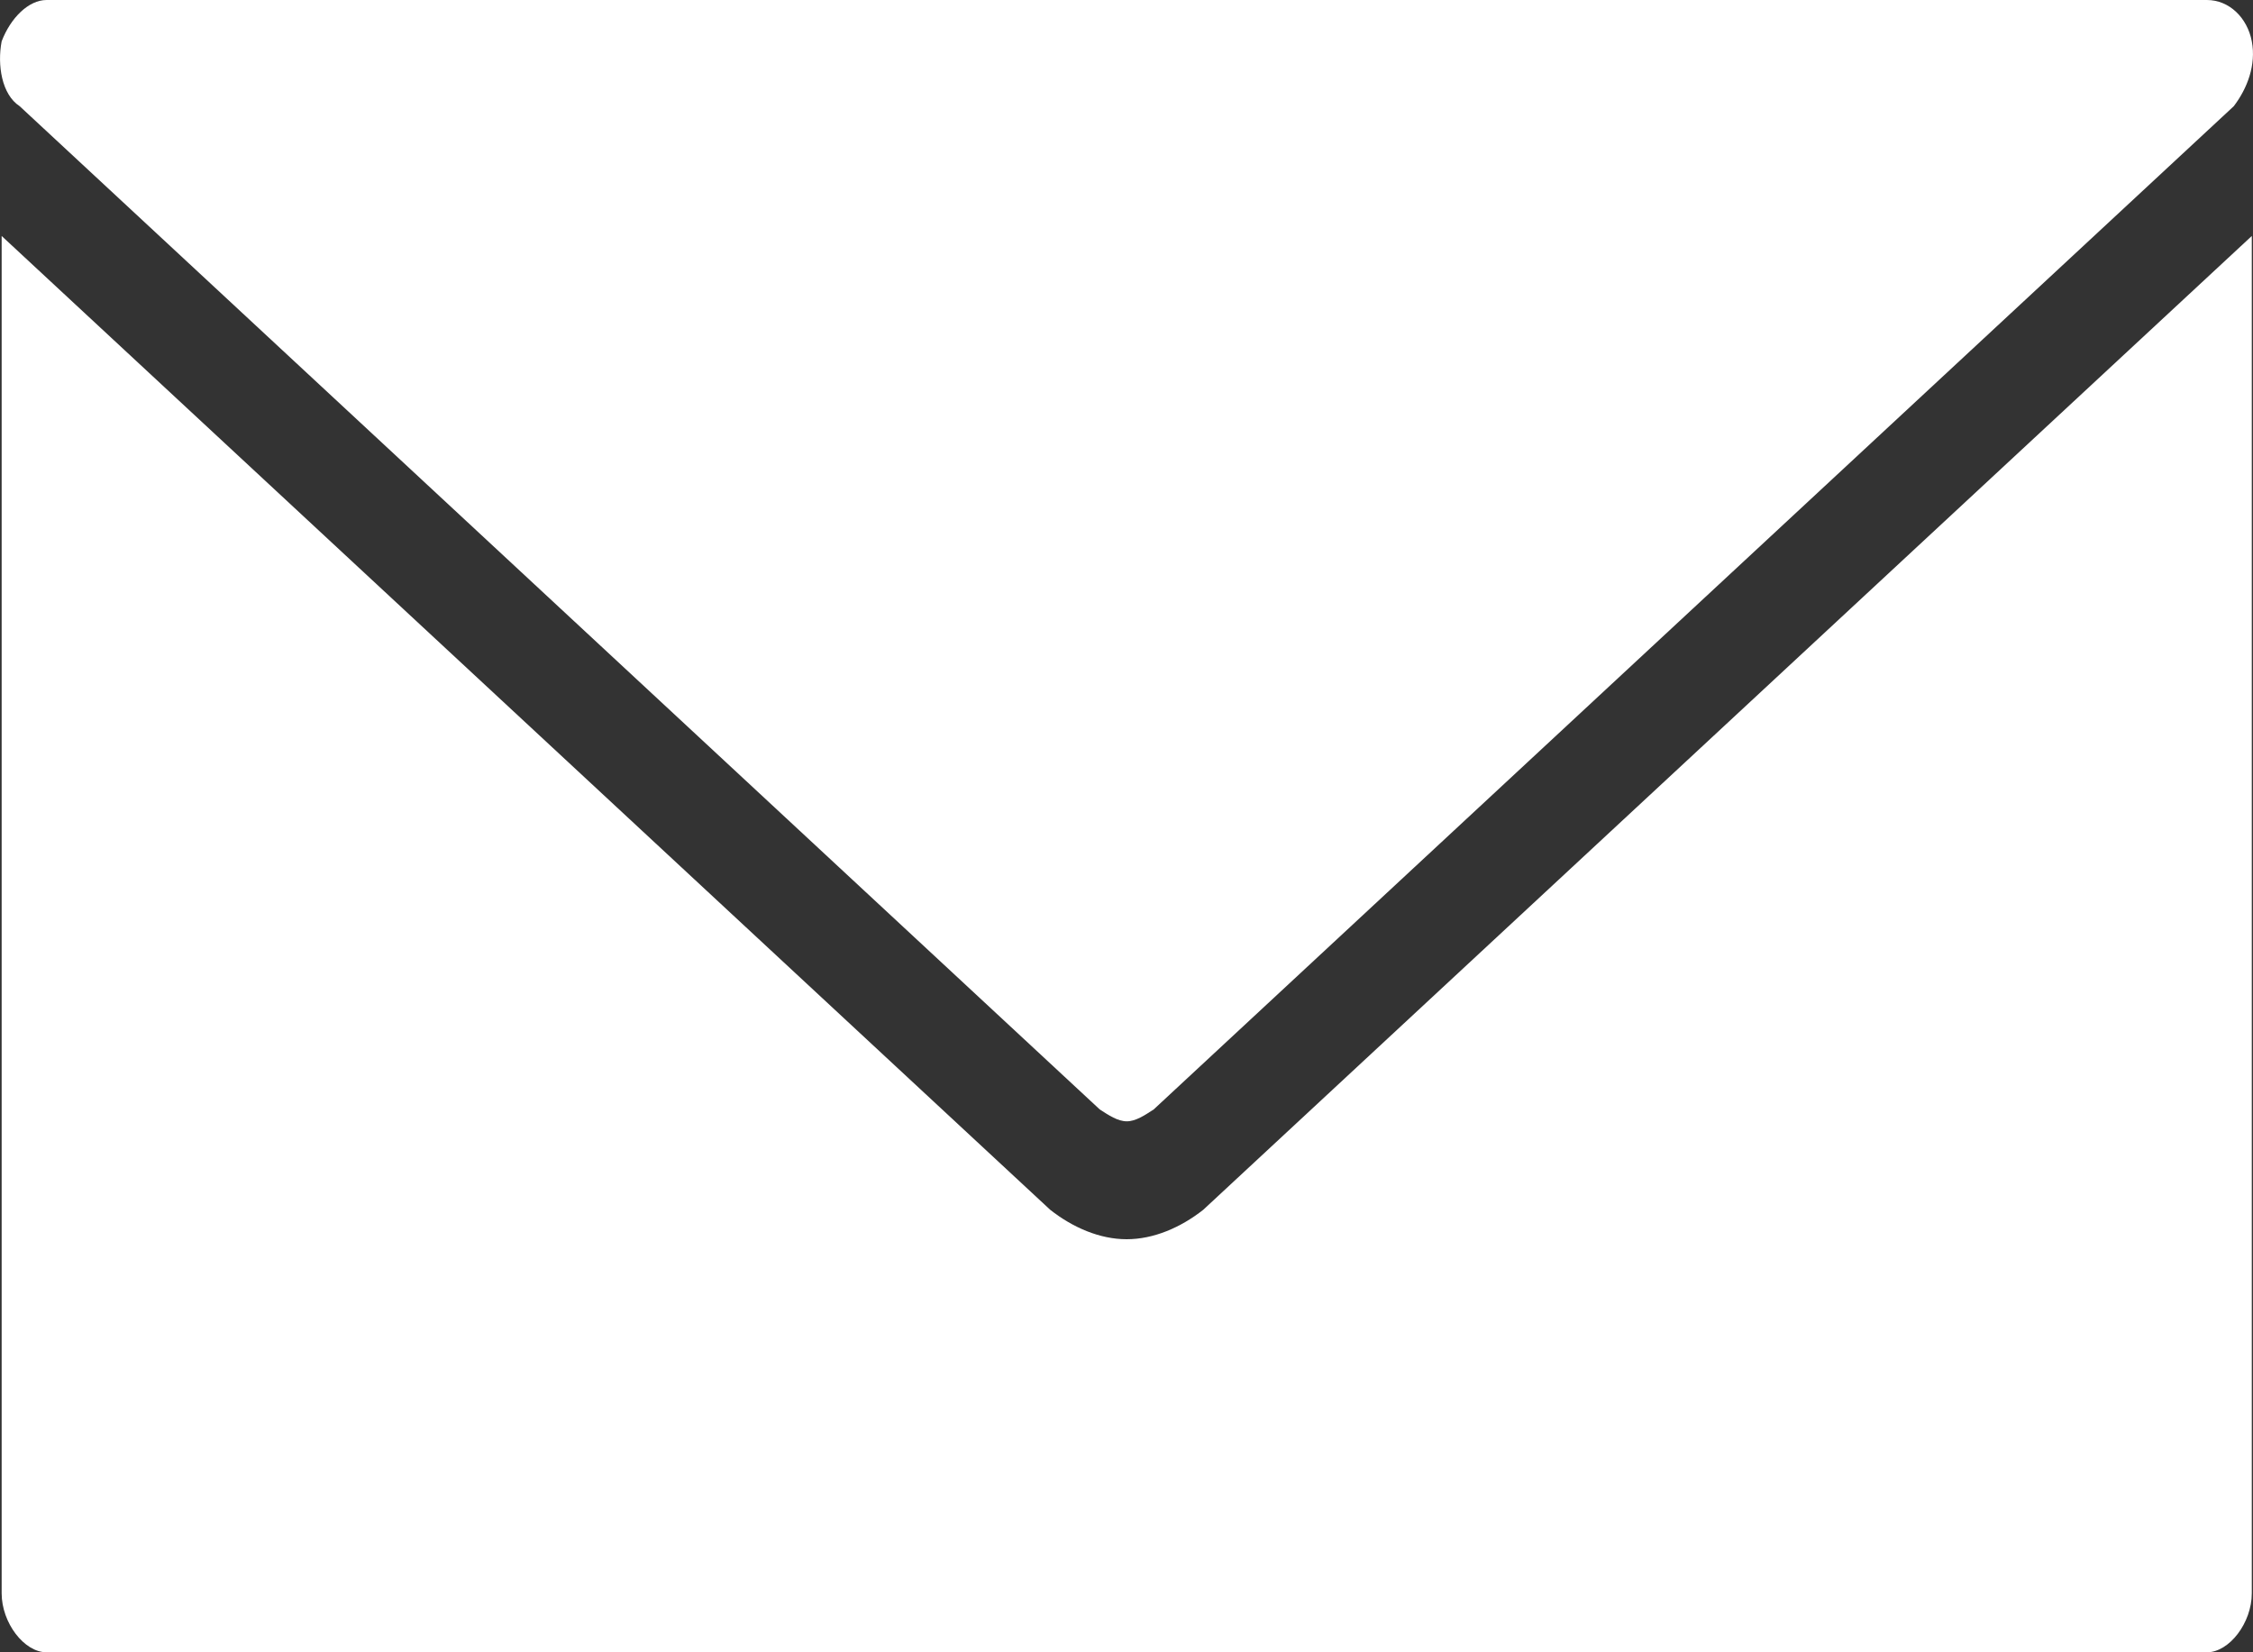
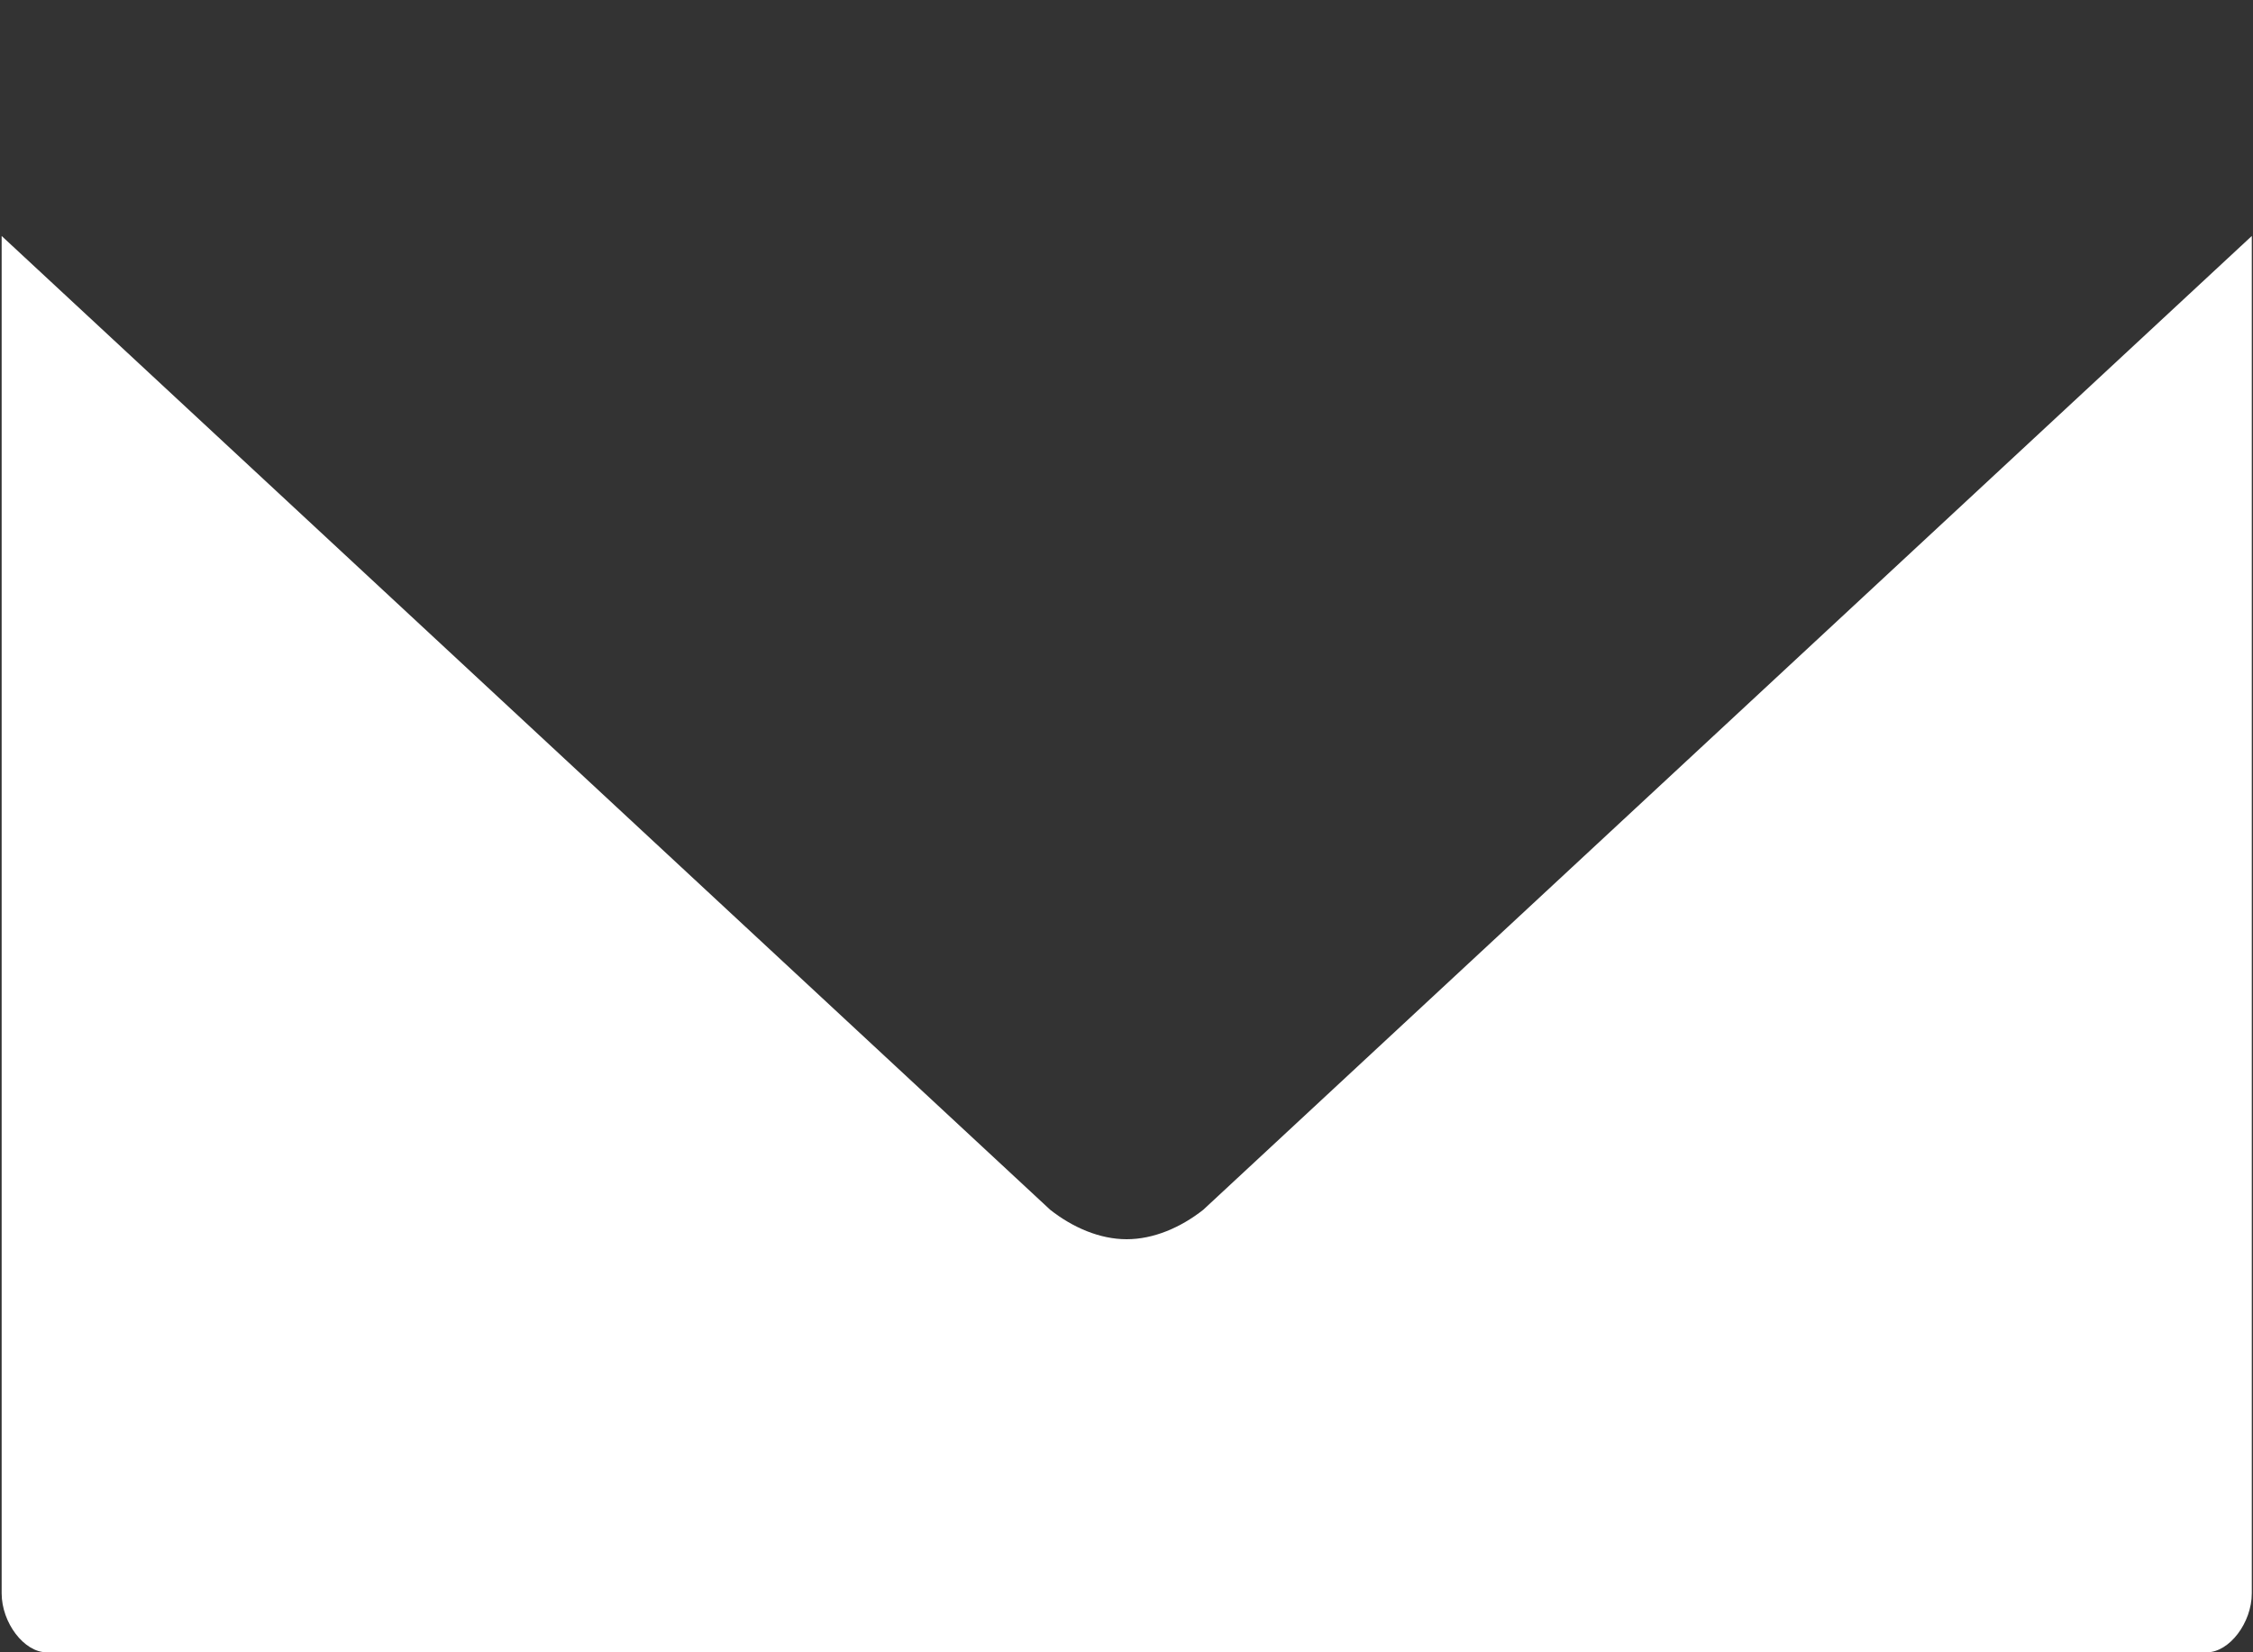
<svg xmlns="http://www.w3.org/2000/svg" width="15" height="11" viewBox="0 0 15 11" fill="none">
  <rect x="0" y="0" width="15" height="11" fill="#333333" stroke="none" />
  <path d="M8.011 8.054C7.861 8.172 7.681 8.25 7.501 8.25C7.322 8.25 7.142 8.172 6.992 8.054L0.011 1.571L0.011 10.607C0.011 10.804 0.161 11 0.31 11H14.693C14.842 11 14.992 10.804 14.992 10.607L14.992 1.571L8.011 8.054Z" fill="white" />
-   <path d="M7.322 7.386C7.382 7.425 7.442 7.465 7.502 7.465C7.561 7.465 7.621 7.425 7.681 7.386L14.872 0.707C14.962 0.589 15.022 0.432 14.992 0.275C14.962 0.118 14.842 0 14.693 0L0.31 0C0.191 0 0.071 0.118 0.011 0.275C-0.019 0.432 0.011 0.629 0.131 0.707L7.322 7.386Z" fill="white" />
</svg>